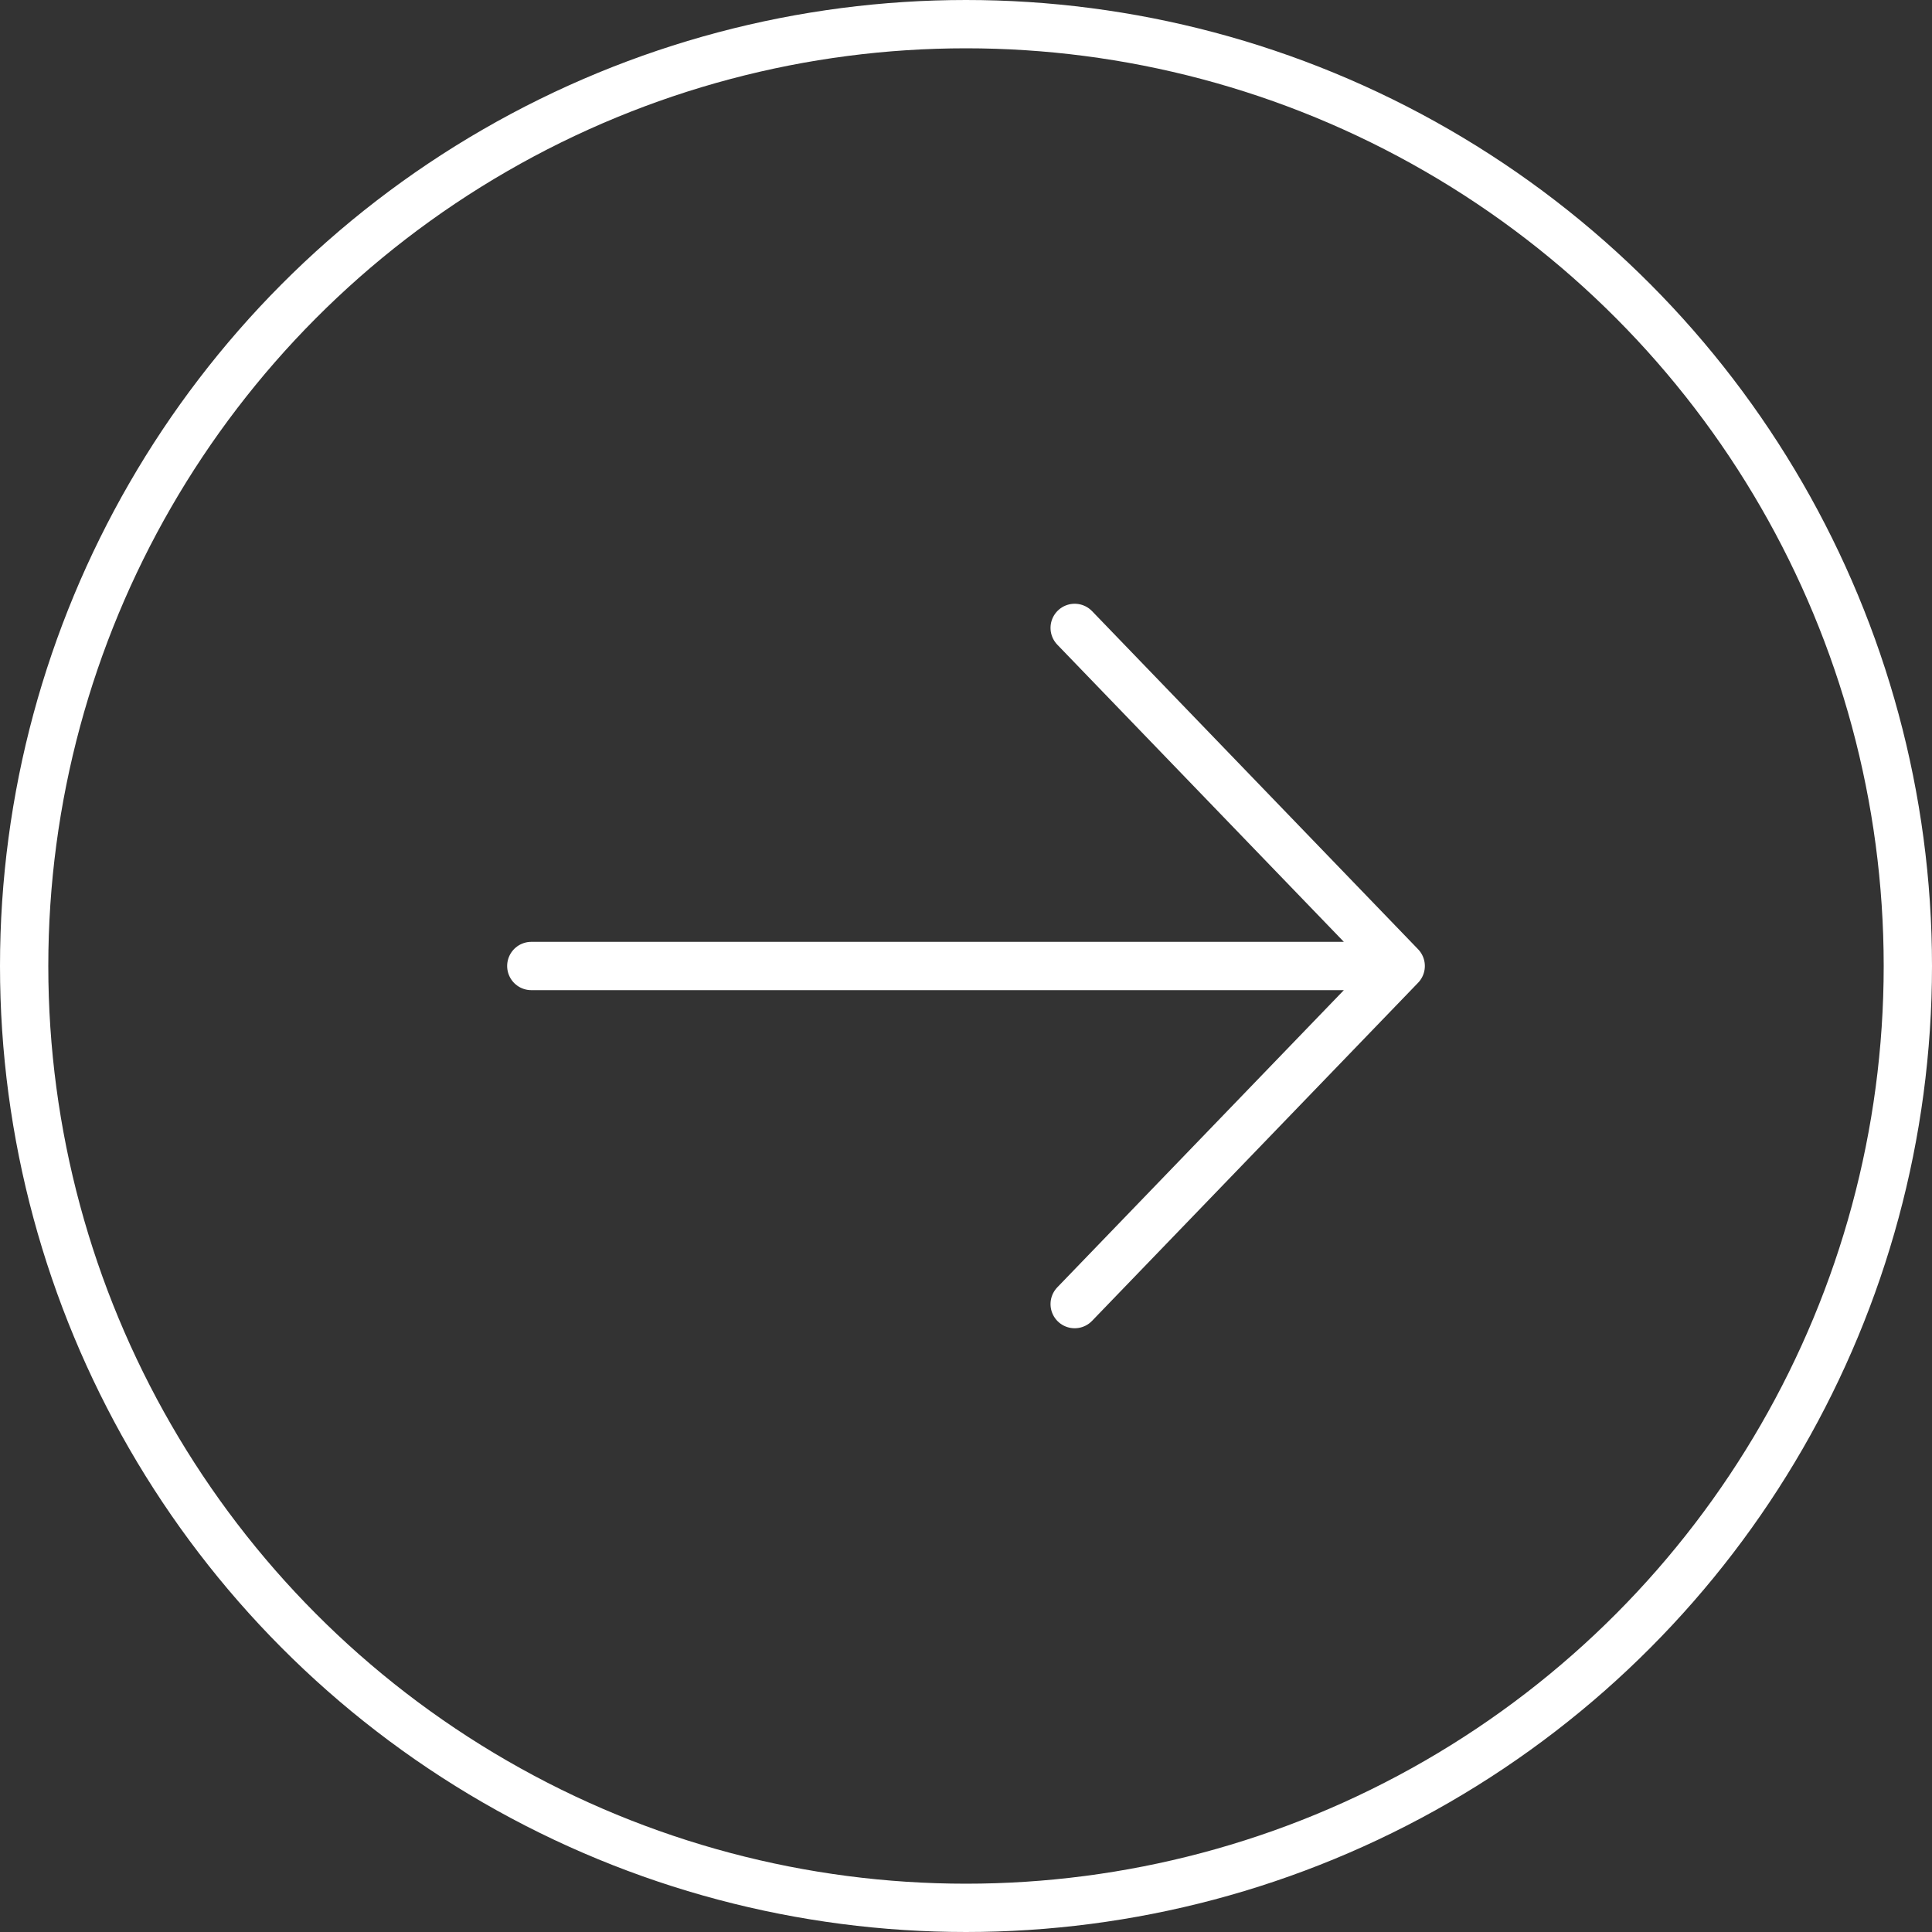
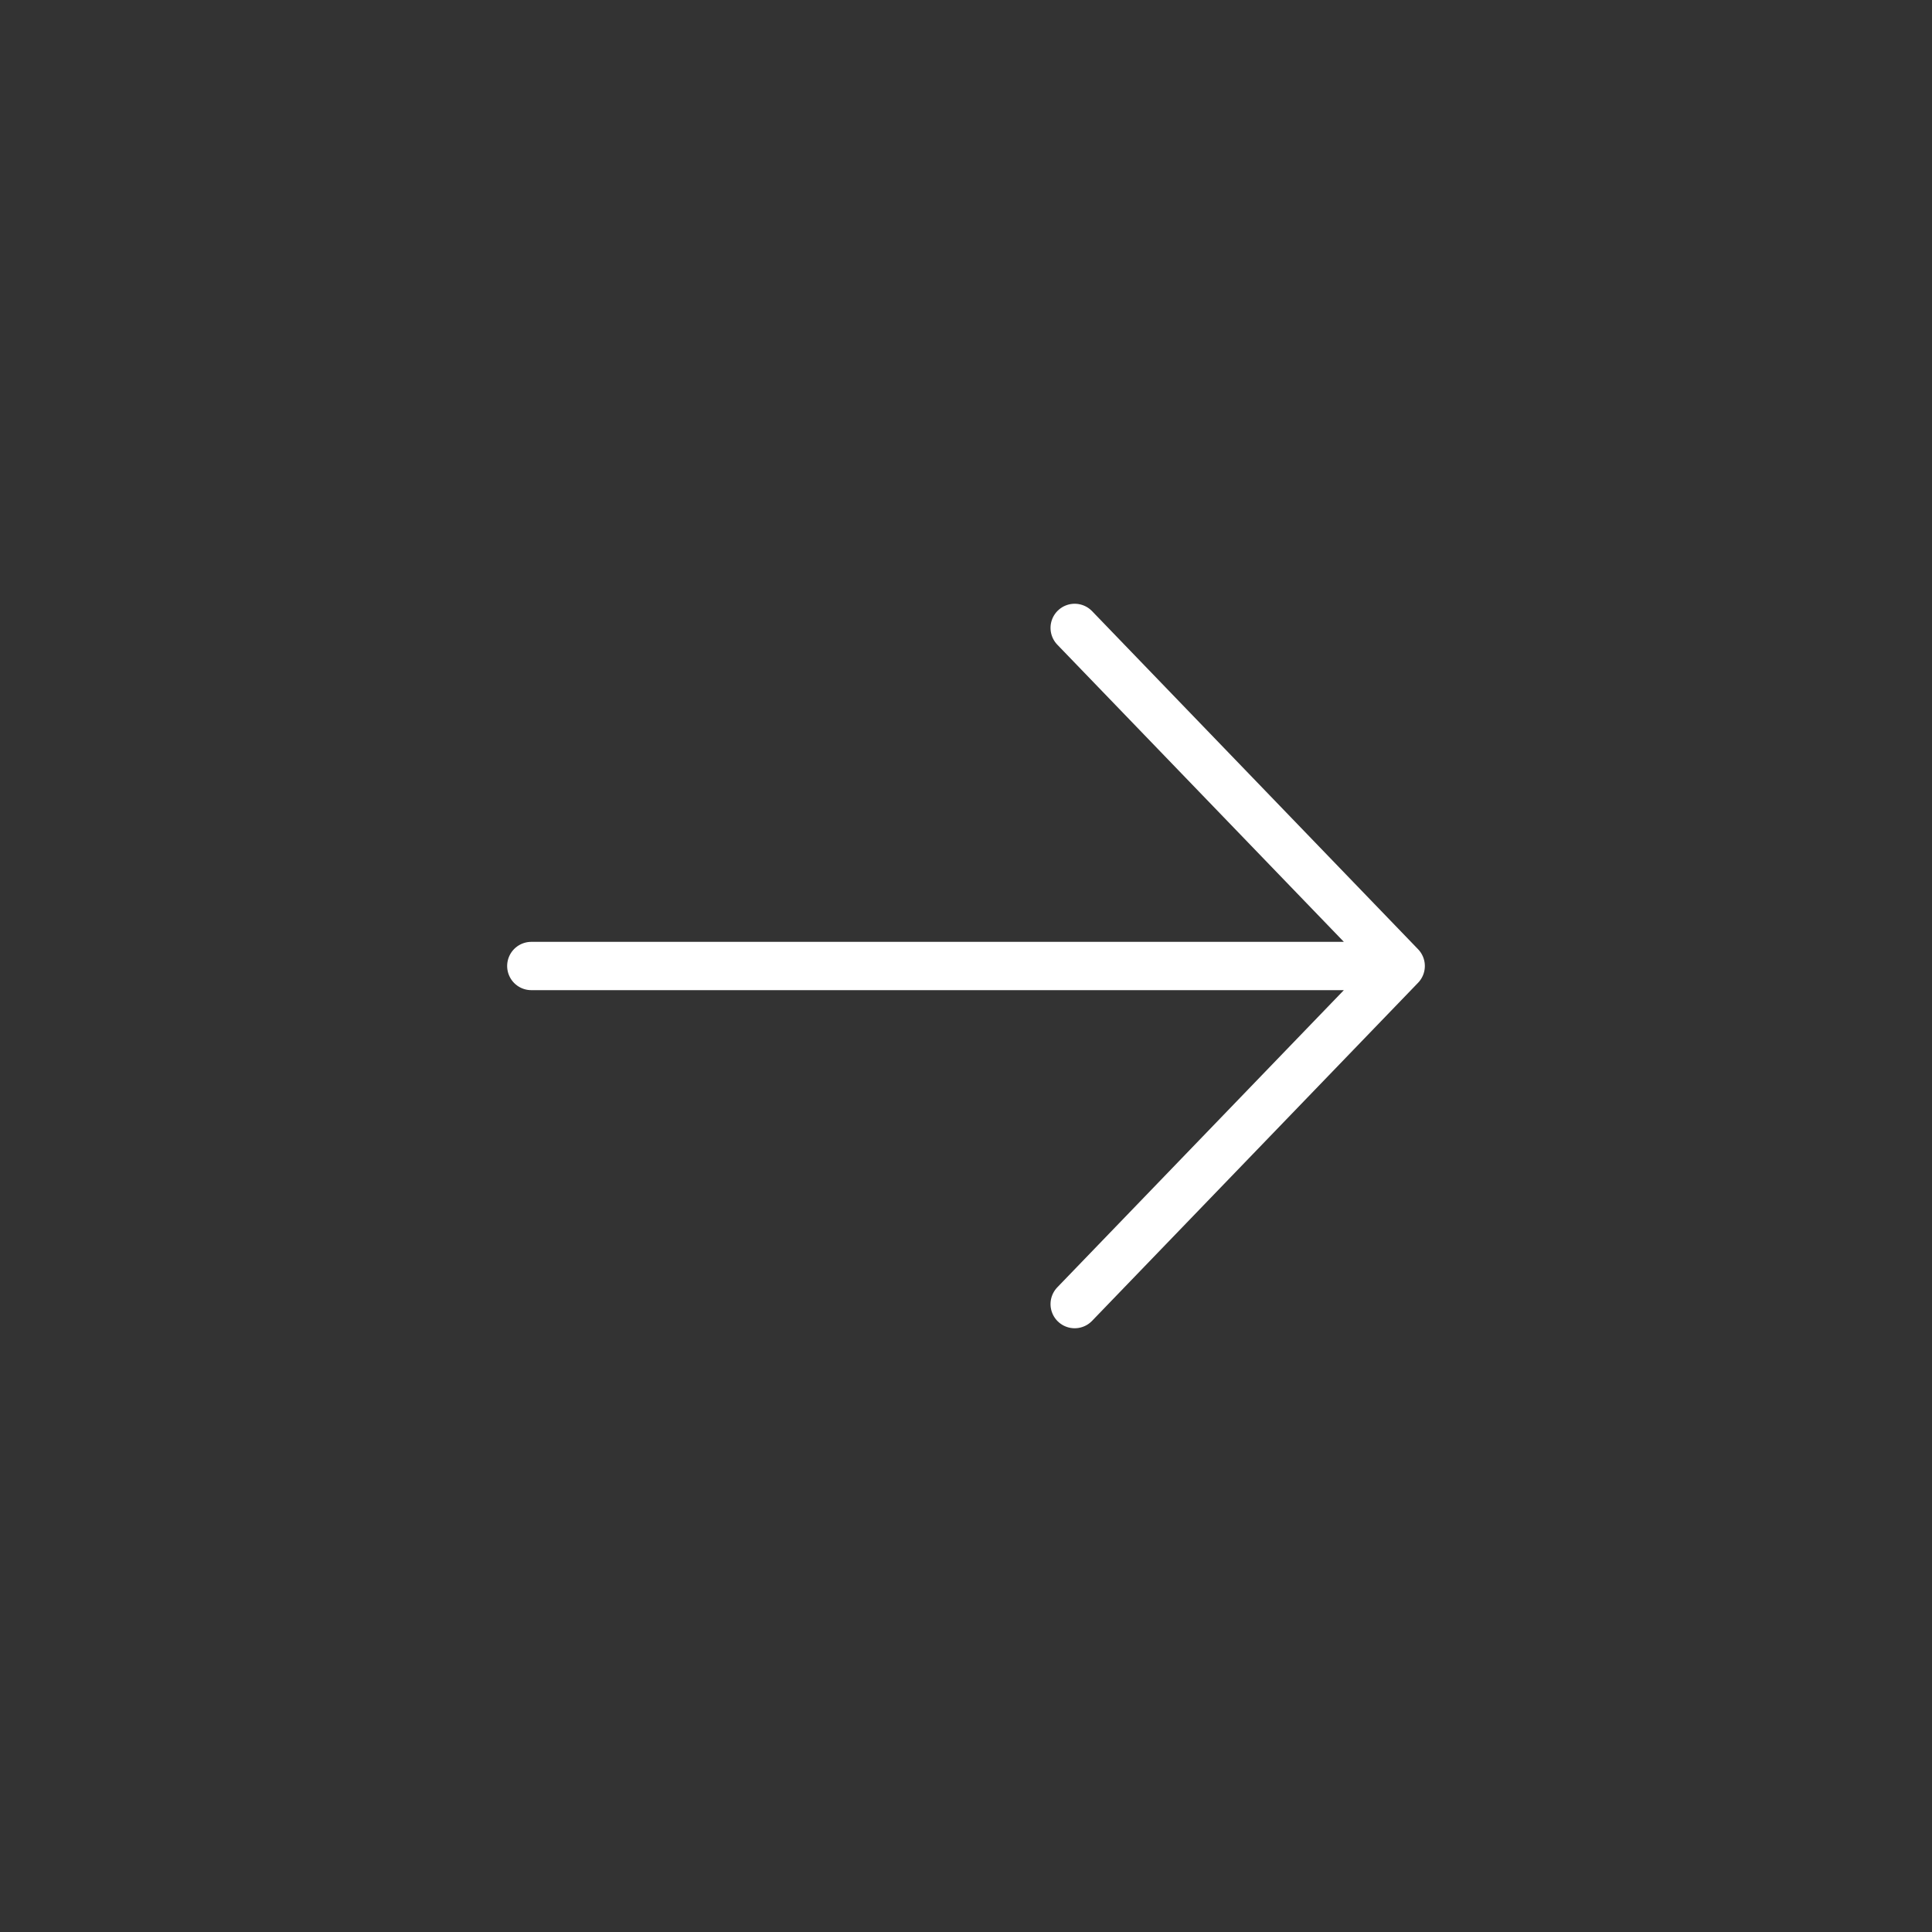
<svg xmlns="http://www.w3.org/2000/svg" width="40" height="40" viewBox="0 0 40 40" fill="none">
  <rect x="0" y="0" width="40" height="40" fill="#333333" stroke="none" />
  <path d="M11 20L29 20M29 20L22.25 13M29 20L22.25 27" stroke="white" stroke-linecap="round" stroke-linejoin="round" />
-   <circle cx="20" cy="20" r="19.5" stroke="white" />
</svg>